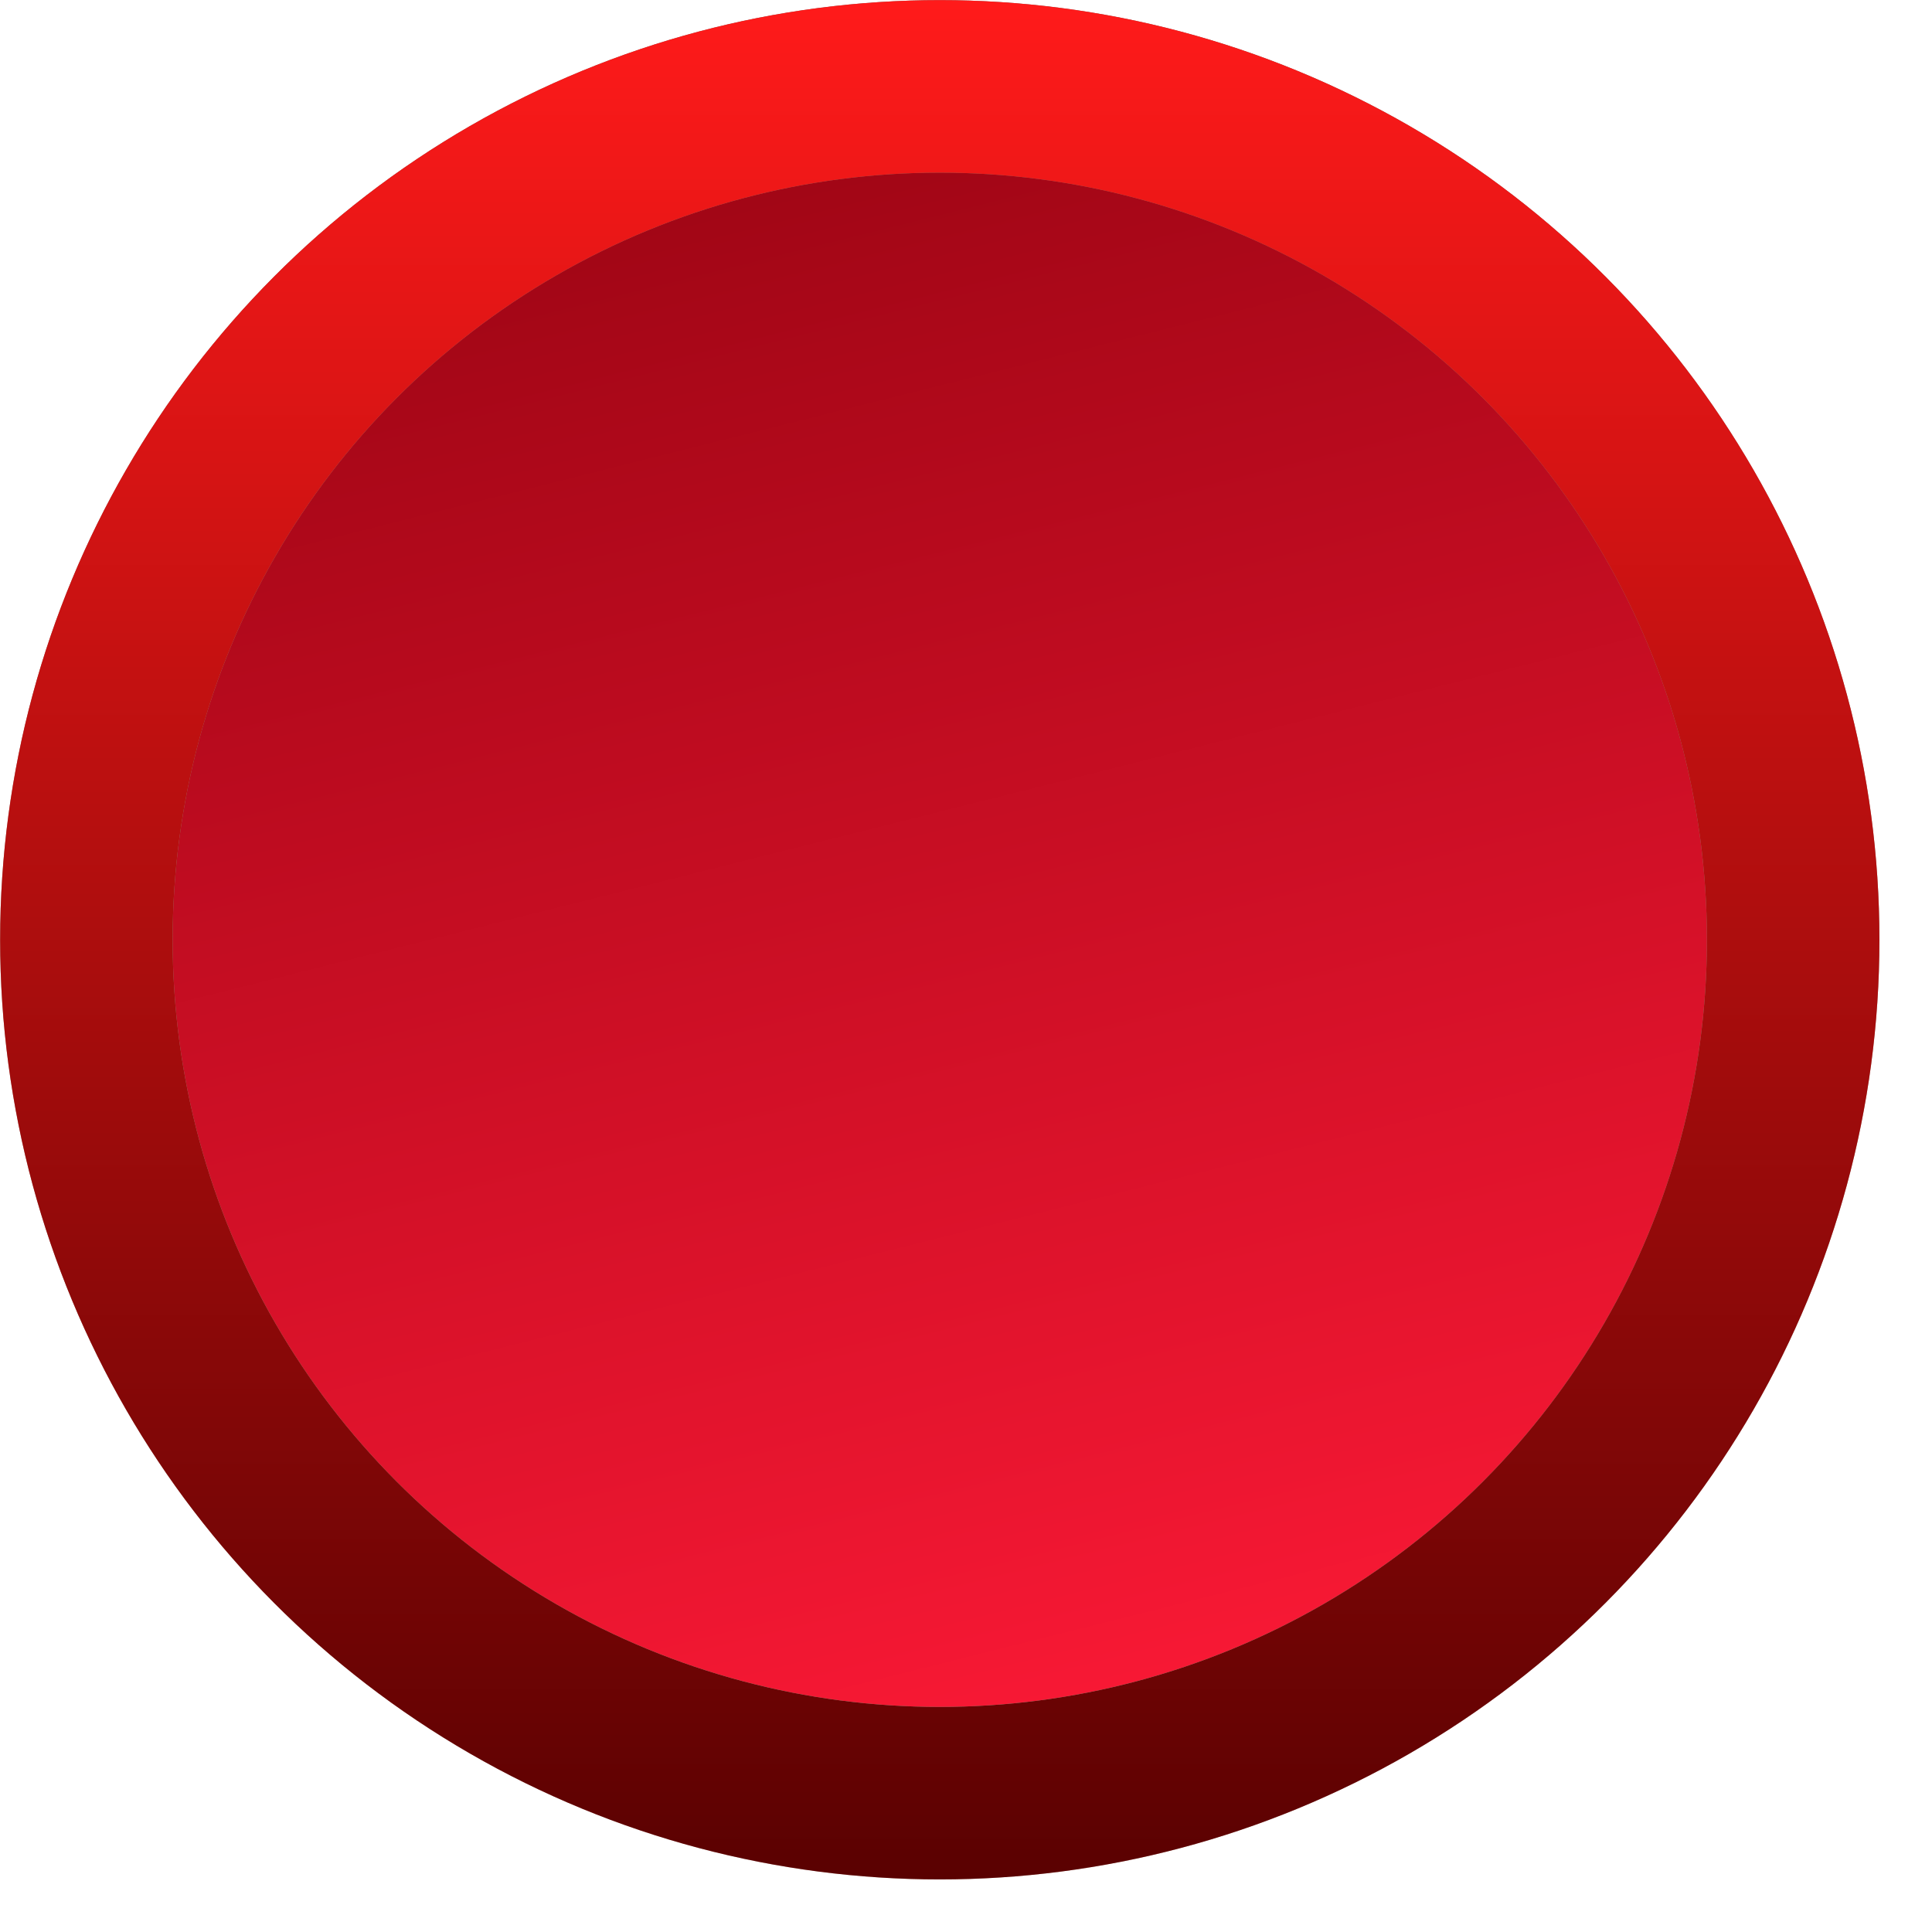
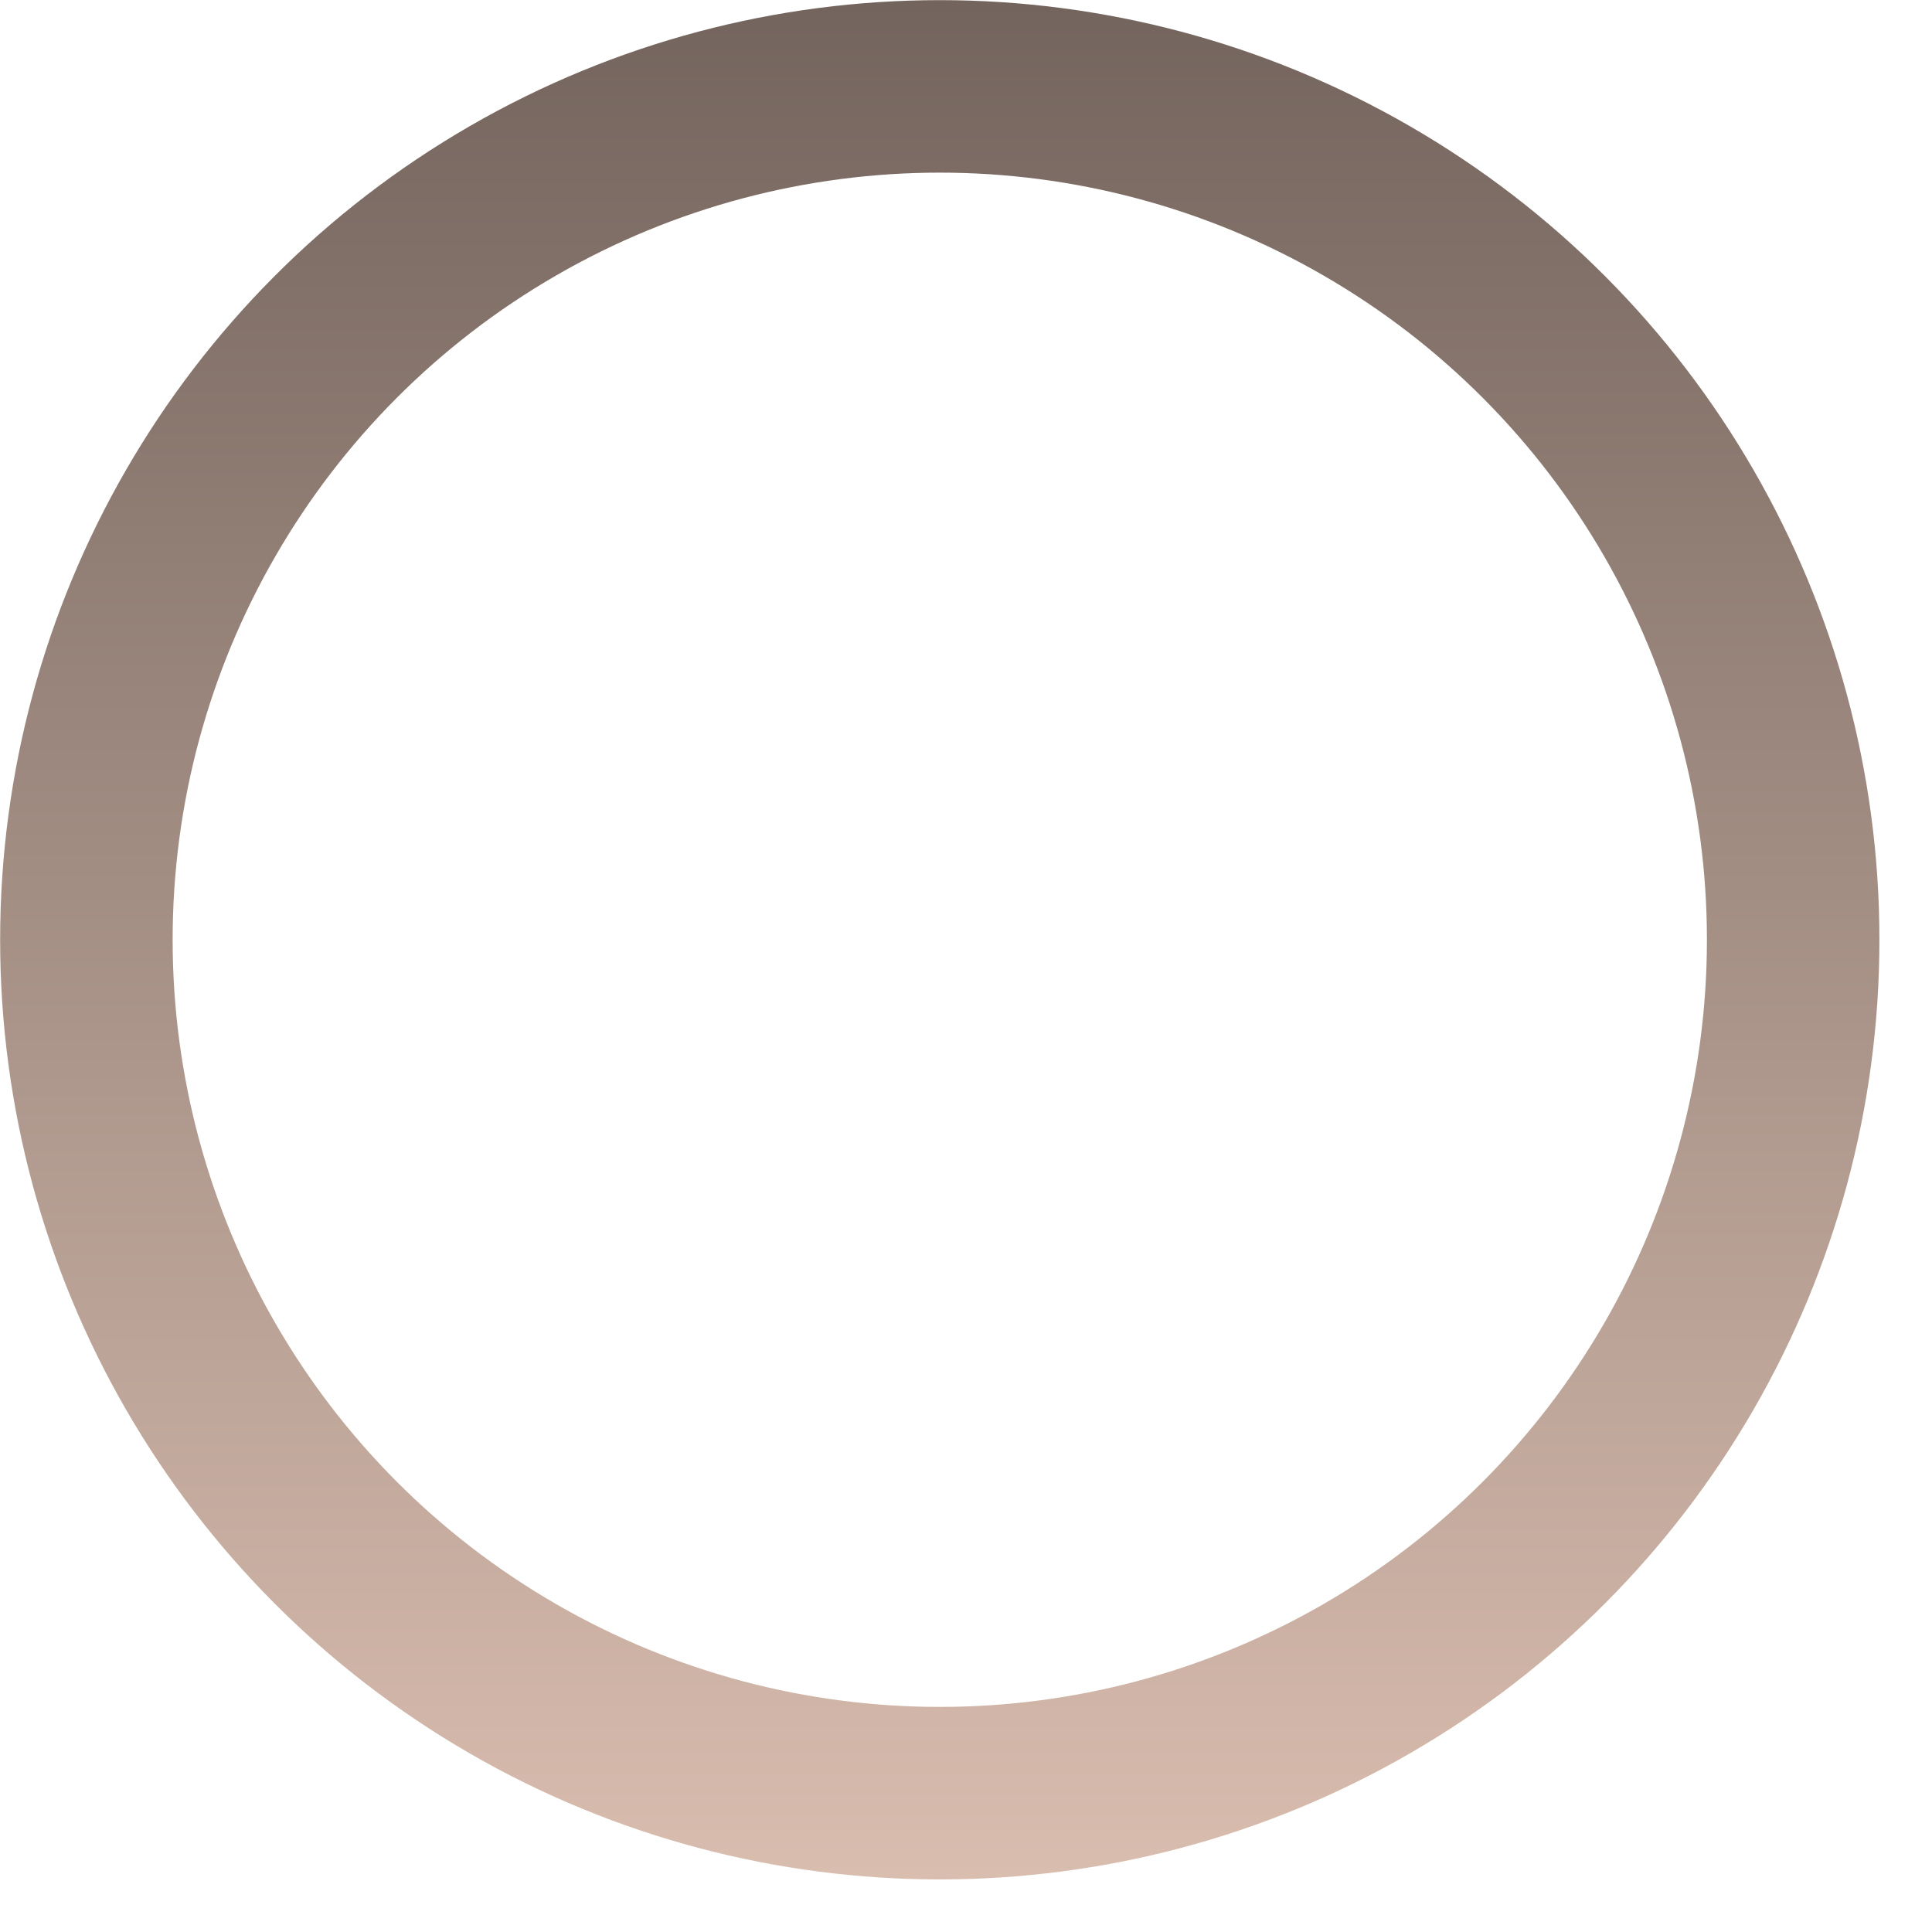
<svg xmlns="http://www.w3.org/2000/svg" width="7" height="7" viewBox="0 0 7 7" fill="none">
-   <circle cx="3.405" cy="3.405" r="3.092" fill="url(#paint0_linear_523_38)" />
  <circle cx="3.405" cy="3.405" r="3.092" stroke="url(#paint1_linear_523_38)" stroke-width="0.625" />
-   <circle cx="3.405" cy="3.405" r="3.092" stroke="url(#paint2_linear_523_38)" stroke-width="0.625" />
  <defs>
    <linearGradient id="paint0_linear_523_38" x1="-0.304" y1="1.54471e-08" x2="1.523" y2="7.282" gradientUnits="userSpaceOnUse">
      <stop stop-color="#8C010E" />
      <stop offset="1" stop-color="#FF1A37" />
      <stop offset="1" stop-color="#D9233E" />
    </linearGradient>
    <linearGradient id="paint1_linear_523_38" x1="3.405" y1="0" x2="3.405" y2="6.81" gradientUnits="userSpaceOnUse">
      <stop stop-color="#73645D" />
      <stop offset="1" stop-color="#D9BDAF" />
    </linearGradient>
    <linearGradient id="paint2_linear_523_38" x1="3.405" y1="0" x2="3.405" y2="6.81" gradientUnits="userSpaceOnUse">
      <stop stop-color="#FF1A1A" />
      <stop offset="1" stop-color="#5A0101" />
    </linearGradient>
  </defs>
</svg>